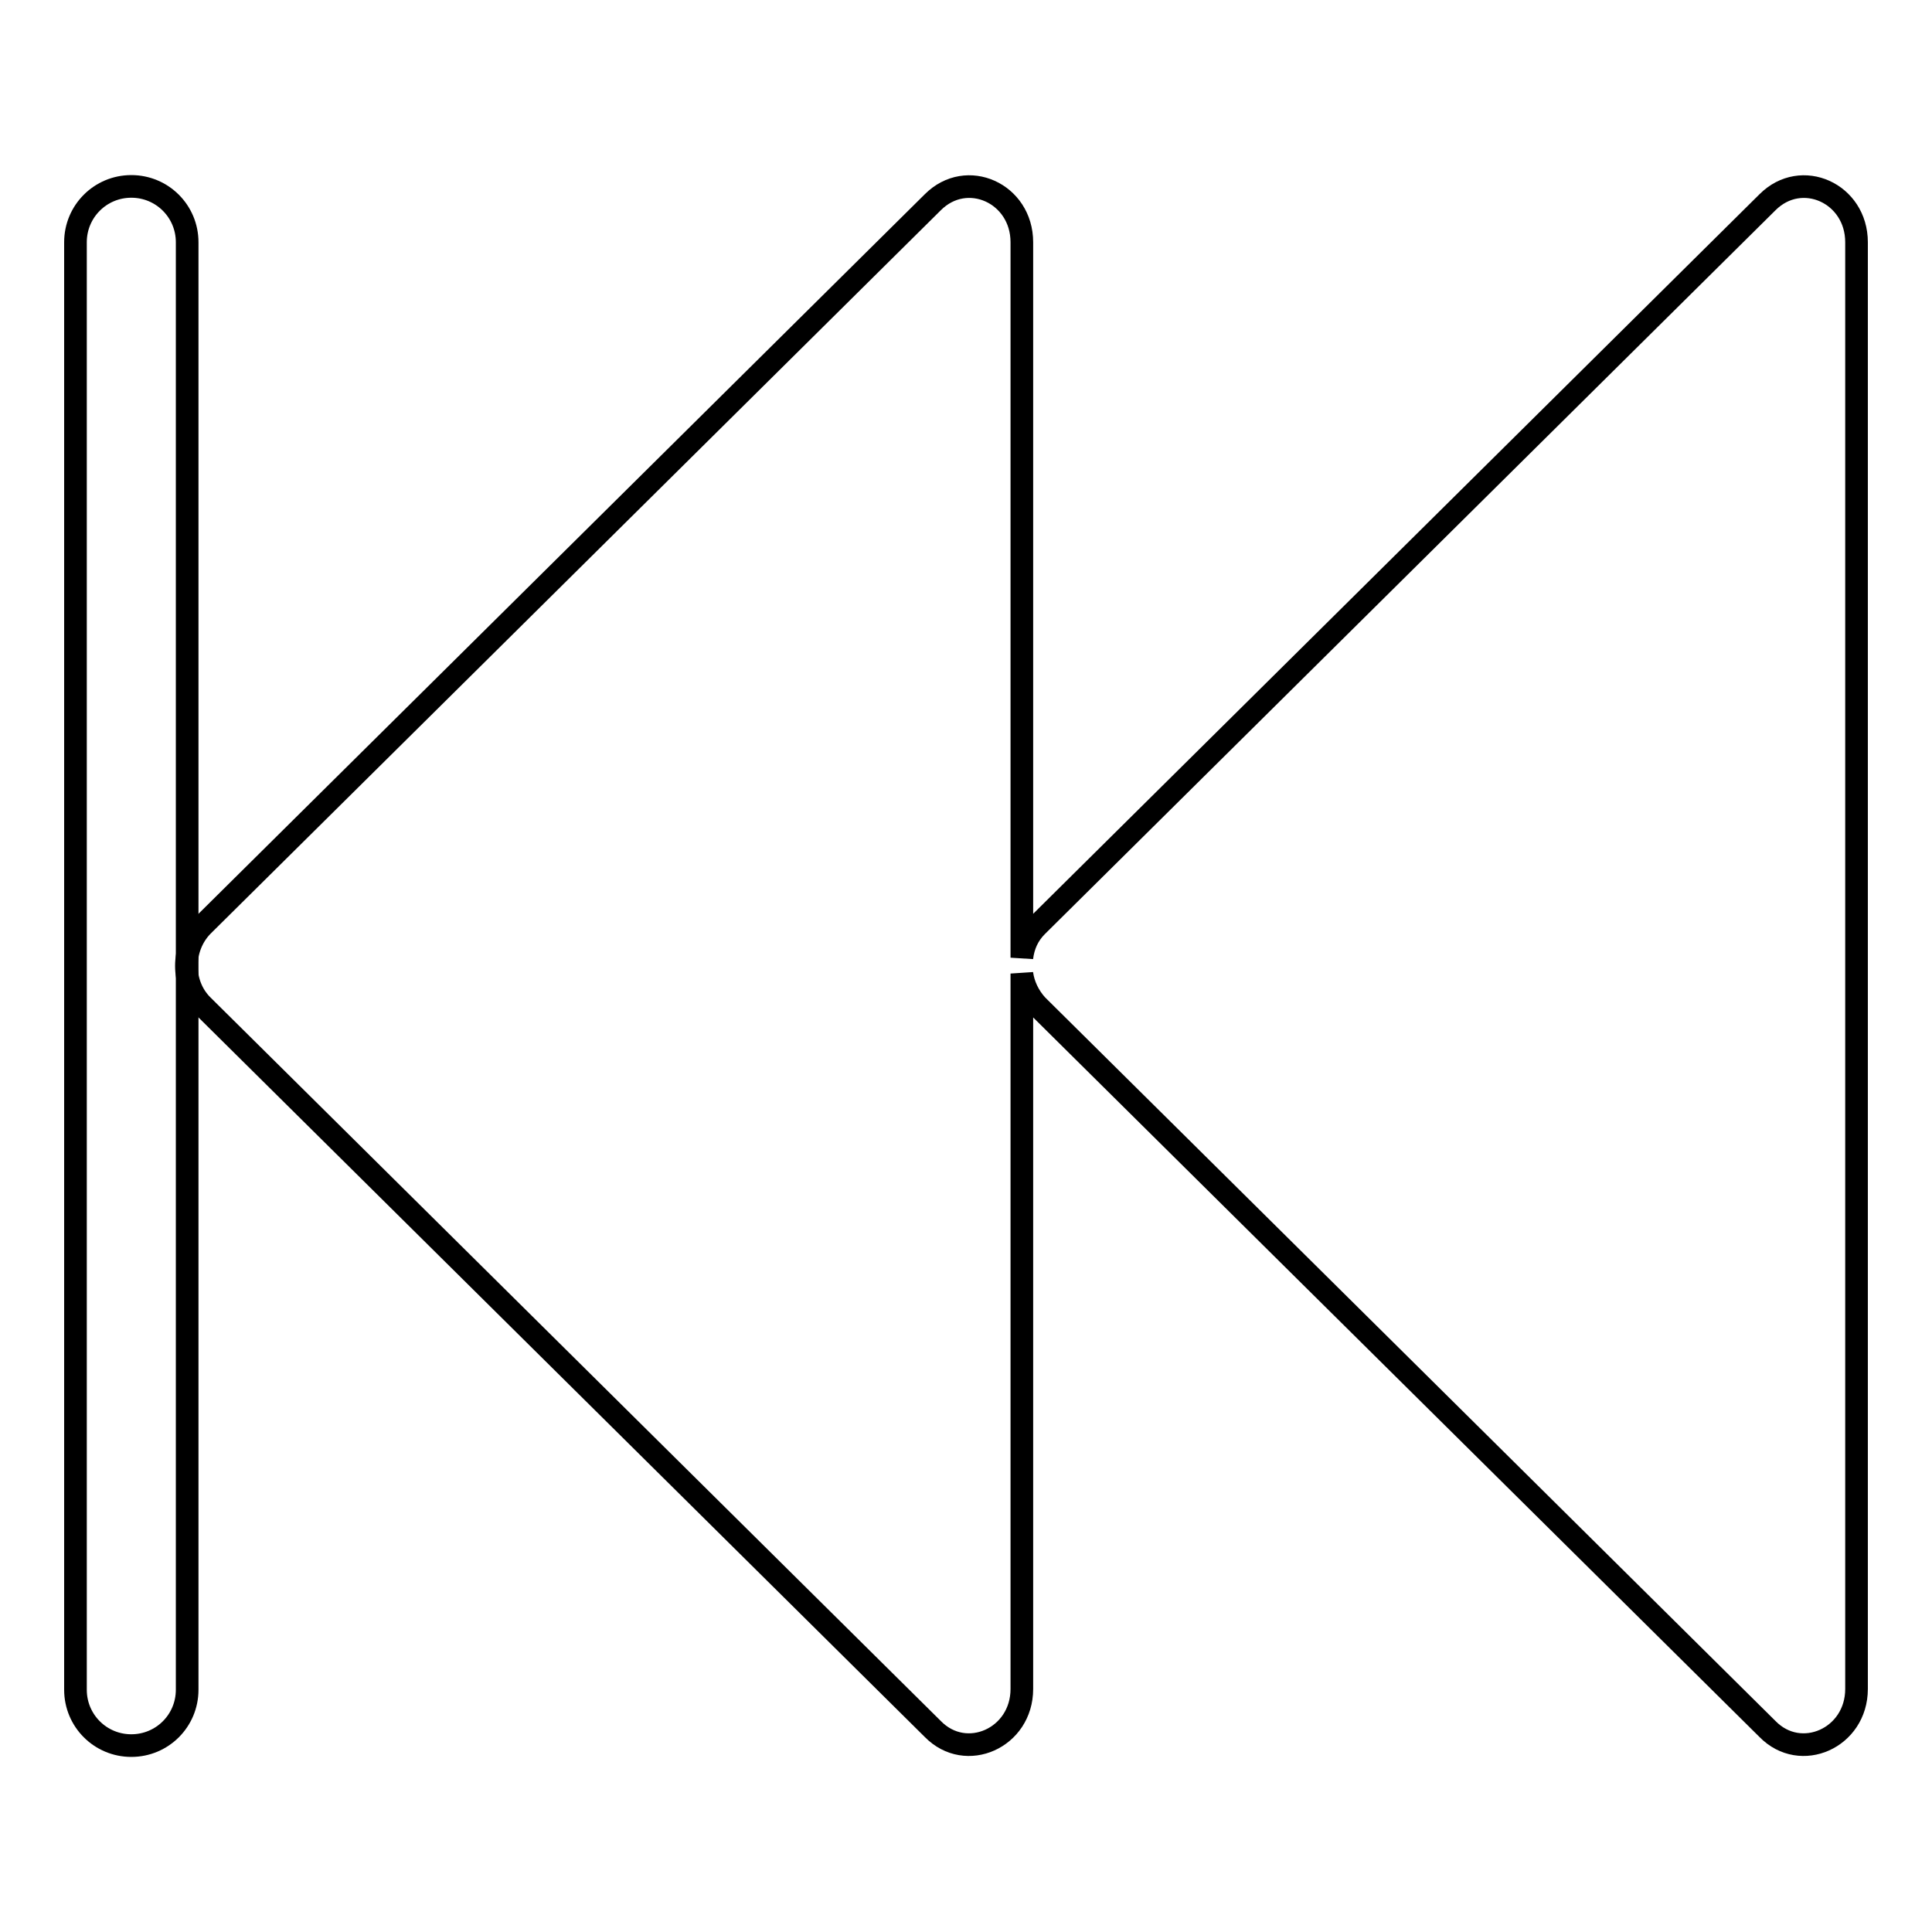
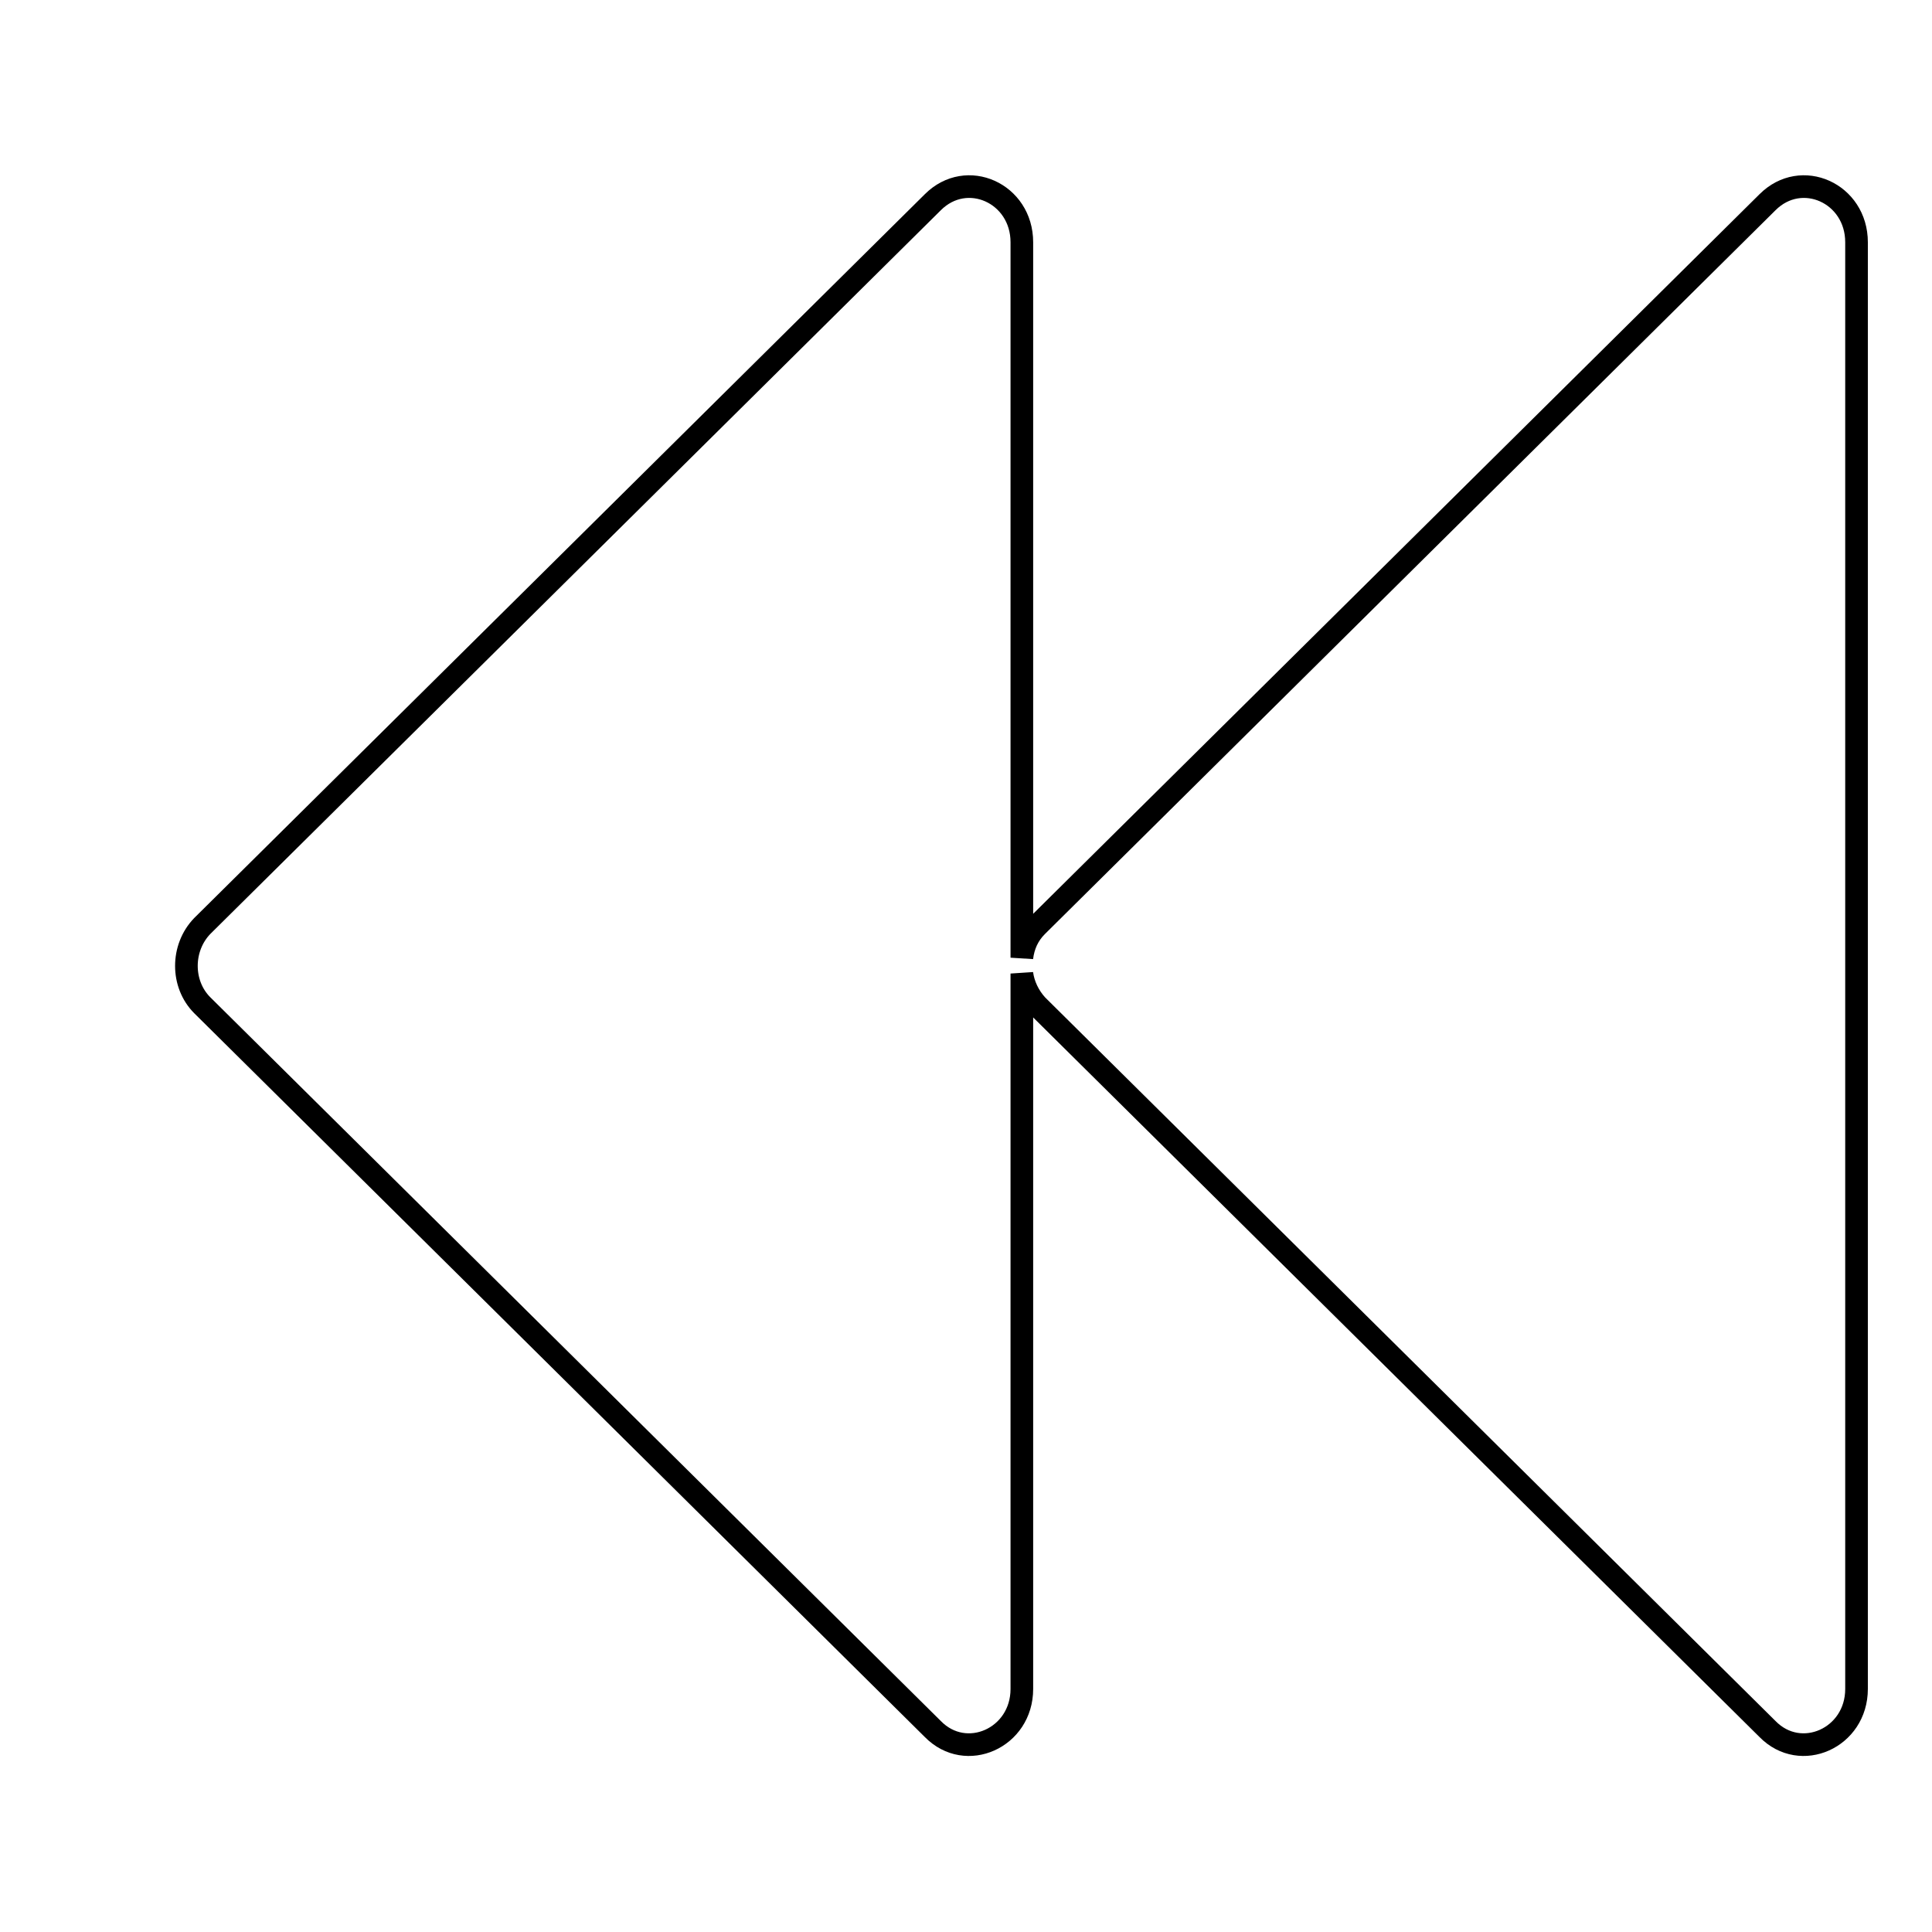
<svg xmlns="http://www.w3.org/2000/svg" version="1.1" x="0px" y="0px" viewBox="0 0 256 256" enable-background="new 0 0 256 256" xml:space="preserve">
  <g>
    <g>
      <path stroke-width="3" fill-opacity="0" stroke="#000000" d="M234.2,26.8l-96.8,95.9c-1.2,1.2-1.8,2.6-2,4.2V32.1c0-6.5-7.3-9.8-11.8-5.3l-96.8,95.9c-2.8,2.9-2.8,7.7,0,10.5l96.8,95.9c4.4,4.5,11.8,1.2,11.8-5.3v-94.8c0.2,1.5,0.9,3,2,4.2l96.8,95.9c4.4,4.5,11.8,1.2,11.8-5.3V32.1C246,25.6,238.7,22.3,234.2,26.8z" />
-       <path stroke-width="3" fill-opacity="0" stroke="#000000" d="M17.4,24.7L17.4,24.7c-4.1,0-7.4,3.3-7.4,7.4v191.8c0,4.1,3.3,7.4,7.4,7.4l0,0c4.1,0,7.4-3.3,7.4-7.4V32.1C24.8,28,21.5,24.7,17.4,24.7z" />
    </g>
  </g>
</svg>